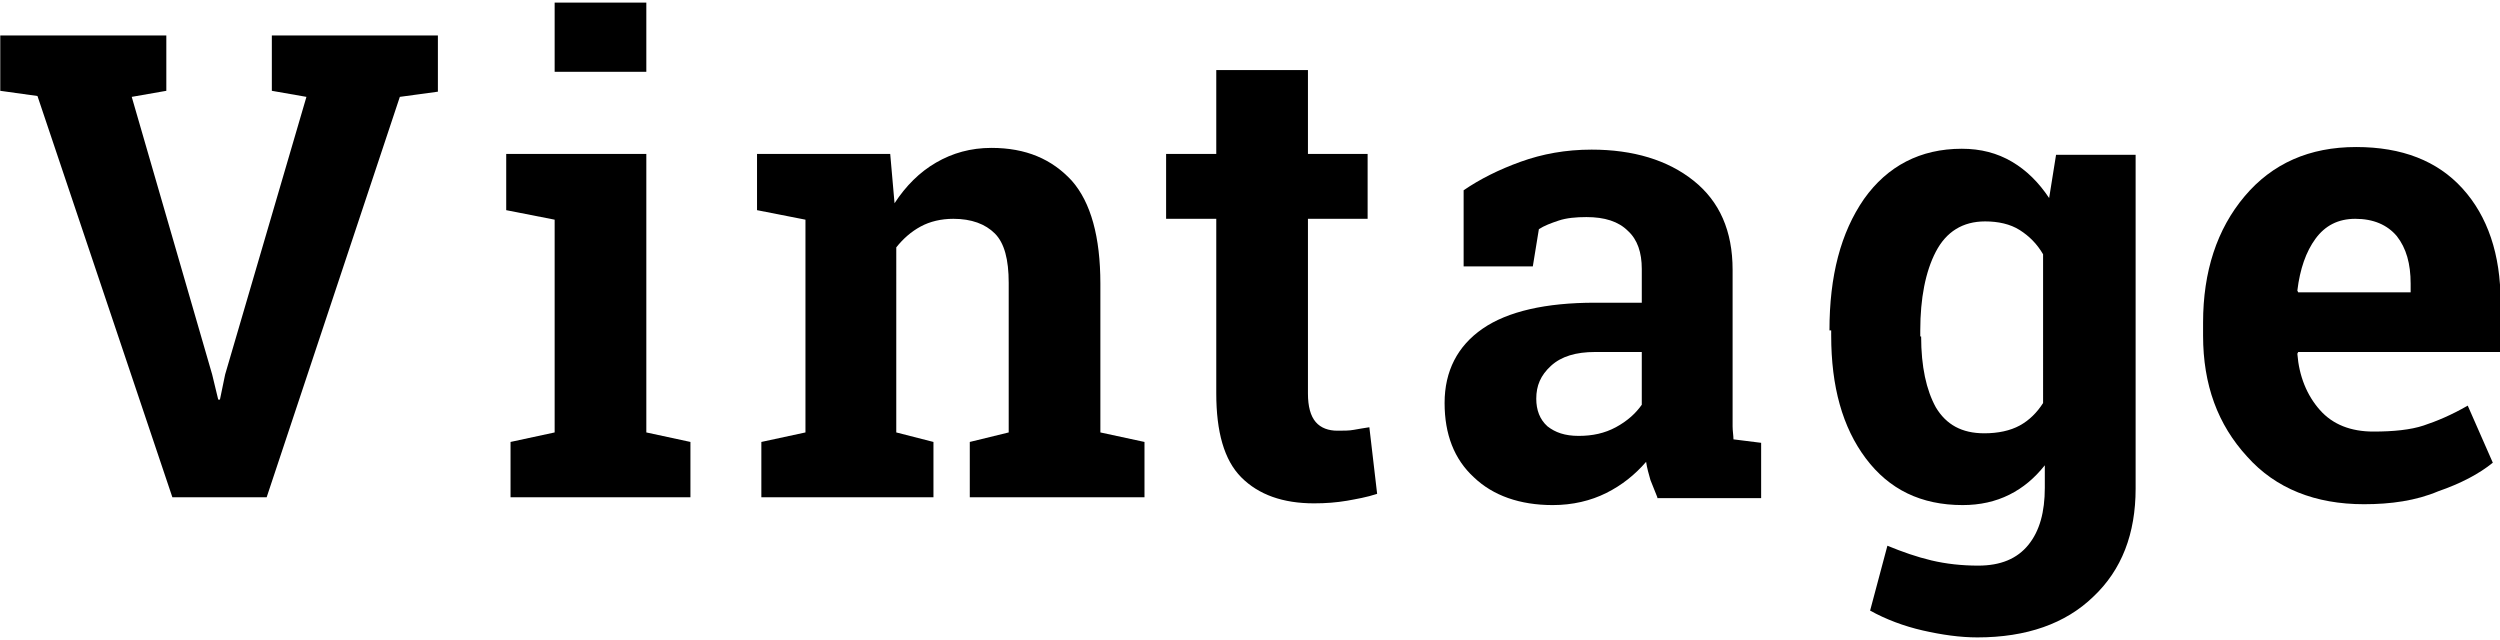
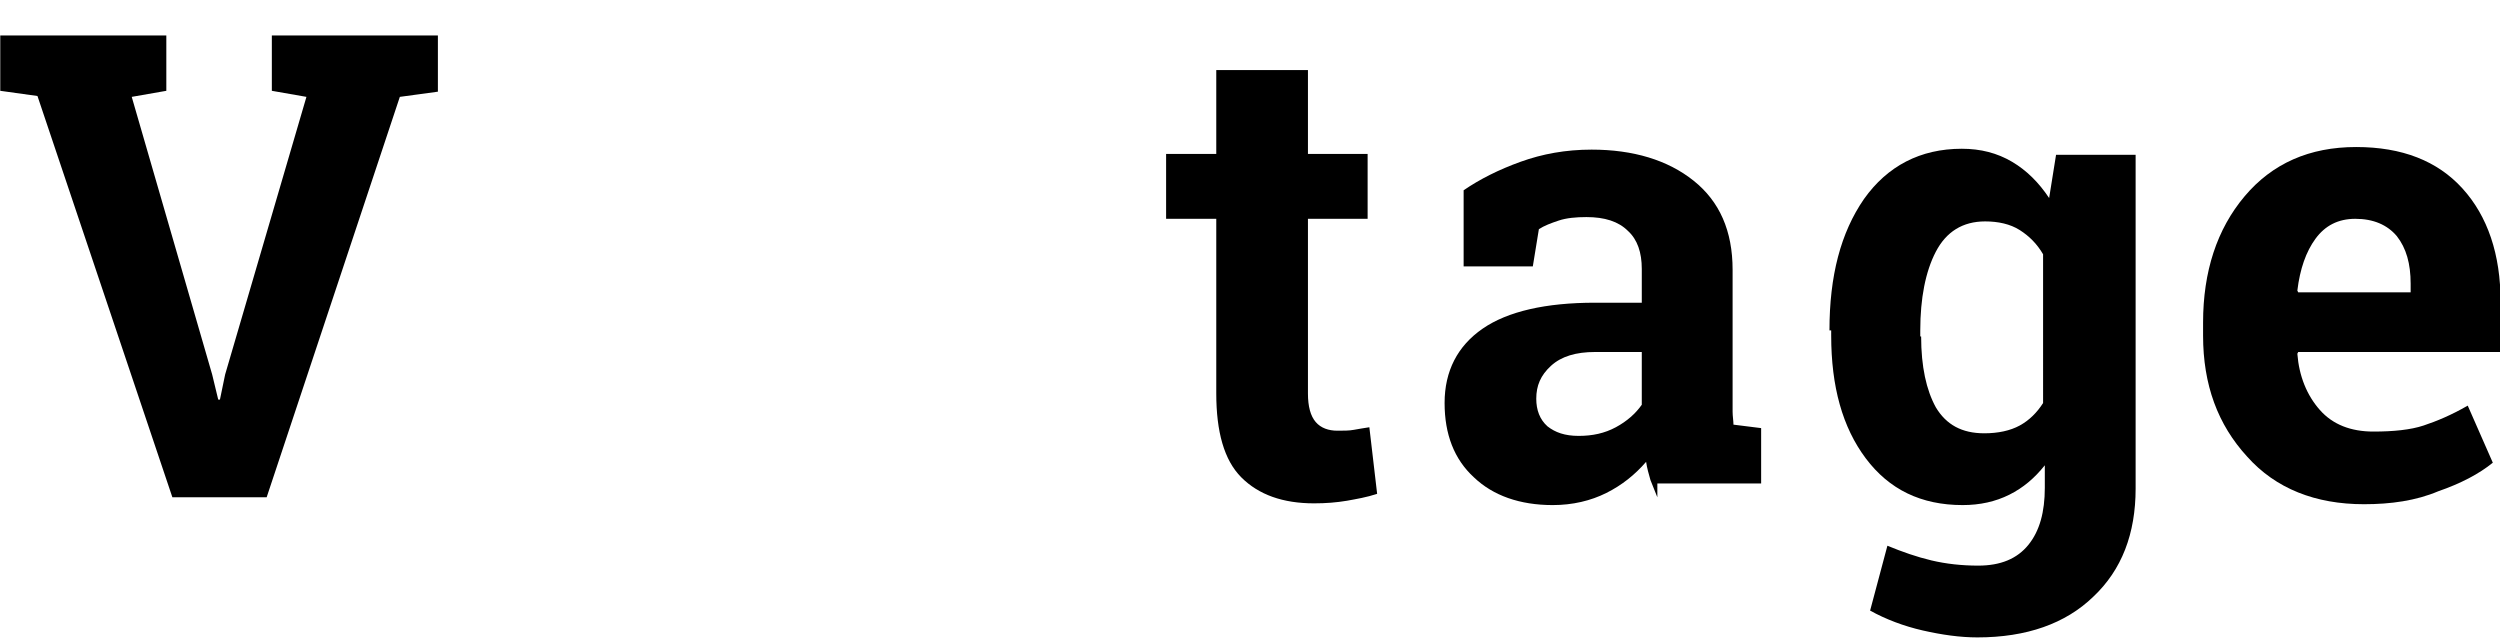
<svg xmlns="http://www.w3.org/2000/svg" version="1.1" id="Ebene_1" x="0px" y="0px" viewBox="0 0 289 74" style="enable-background:new 0 0 289 74;" xml:space="preserve" width="500" height="128">
  <g>
    <path d="M19.2,10.5l-4,0.7l9.3,32.1l0.7,2.9h0.2l0.6-2.9l9.4-32.1l-4-0.7V4.1h19.2v6.5l-4.4,0.6L30.8,57.5H19.9L4.3,11.1L0,10.5   V4.1h19.2V10.5z" />
-     <path d="M59,51.1l5.1-1.1V25.4l-5.6-1.1v-6.5h16.2V50l5.1,1.1v6.4H59V51.1z M74.7,8.3H64.1v-8h10.6V8.3z" />
-     <path d="M88,51.1l5.1-1.1V25.4l-5.6-1.1v-6.5h15.4l0.5,5.7c1.3-2,2.9-3.6,4.8-4.7c1.9-1.1,4-1.7,6.4-1.7c4,0,7,1.3,9.3,3.8   c2.2,2.5,3.3,6.5,3.3,11.9V50l5.1,1.1v6.4h-20.2v-6.4l4.5-1.1V32.7c0-2.7-0.5-4.6-1.6-5.7c-1.1-1.1-2.7-1.7-4.8-1.7   c-1.4,0-2.7,0.3-3.8,0.9c-1.1,0.6-2,1.4-2.8,2.4V50l4.3,1.1v6.4H88V51.1z" />
    <path d="M151.2,8.1v9.7h6.9v7.5h-6.9v20.2c0,1.5,0.3,2.6,0.9,3.3c0.6,0.7,1.5,1,2.5,1c0.7,0,1.4,0,1.9-0.1c0.5-0.1,1.2-0.2,1.8-0.3   l0.9,7.7c-1.2,0.4-2.4,0.6-3.5,0.8c-1.2,0.2-2.4,0.3-3.8,0.3c-3.6,0-6.4-1-8.4-3c-2-2-2.9-5.3-2.9-9.7V25.3h-5.8v-7.5h5.8V8.1   H151.2z" />
-     <path d="M191.6,57.5c-0.3-0.7-0.5-1.3-0.8-2c-0.2-0.7-0.4-1.4-0.5-2.1c-1.3,1.5-2.8,2.7-4.6,3.6c-1.8,0.9-3.9,1.4-6.2,1.4   c-3.8,0-6.9-1.1-9.1-3.2c-2.3-2.1-3.4-5-3.4-8.6c0-3.7,1.5-6.6,4.4-8.6c2.9-2,7.3-3,13-3h5.4v-3.9c0-1.9-0.5-3.4-1.6-4.4   c-1.1-1.1-2.7-1.6-4.8-1.6c-1.2,0-2.3,0.1-3.2,0.4c-0.9,0.3-1.7,0.6-2.3,1l-0.7,4.3h-8l0-8.8c1.9-1.3,4.1-2.4,6.6-3.3   s5.2-1.4,8.2-1.4c4.8,0,8.8,1.2,11.8,3.6c3,2.4,4.5,5.8,4.5,10.3v16.4c0,0.6,0,1.2,0,1.7c0,0.5,0.1,1.1,0.1,1.5l3.2,0.4v6.4H191.6z    M182.5,50.4c1.6,0,3-0.3,4.3-1c1.3-0.7,2.3-1.6,3-2.6v-6.1h-5.4c-2.2,0-3.9,0.5-5.1,1.6c-1.2,1.1-1.7,2.3-1.7,3.8   c0,1.3,0.4,2.4,1.3,3.2C179.8,50,180.9,50.4,182.5,50.4z" />
+     <path d="M191.6,57.5c-0.3-0.7-0.5-1.3-0.8-2c-0.2-0.7-0.4-1.4-0.5-2.1c-1.3,1.5-2.8,2.7-4.6,3.6c-1.8,0.9-3.9,1.4-6.2,1.4   c-3.8,0-6.9-1.1-9.1-3.2c-2.3-2.1-3.4-5-3.4-8.6c0-3.7,1.5-6.6,4.4-8.6c2.9-2,7.3-3,13-3h5.4v-3.9c0-1.9-0.5-3.4-1.6-4.4   c-1.1-1.1-2.7-1.6-4.8-1.6c-1.2,0-2.3,0.1-3.2,0.4c-0.9,0.3-1.7,0.6-2.3,1l-0.7,4.3h-8l0-8.8c1.9-1.3,4.1-2.4,6.6-3.3   s5.2-1.4,8.2-1.4c4.8,0,8.8,1.2,11.8,3.6c3,2.4,4.5,5.8,4.5,10.3v16.4c0,0.5,0.1,1.1,0.1,1.5l3.2,0.4v6.4H191.6z    M182.5,50.4c1.6,0,3-0.3,4.3-1c1.3-0.7,2.3-1.6,3-2.6v-6.1h-5.4c-2.2,0-3.9,0.5-5.1,1.6c-1.2,1.1-1.7,2.3-1.7,3.8   c0,1.3,0.4,2.4,1.3,3.2C179.8,50,180.9,50.4,182.5,50.4z" />
    <path d="M211.5,38.2c0-6.3,1.3-11.3,4-15.2c2.7-3.8,6.5-5.8,11.3-5.8c2.2,0,4.1,0.5,5.8,1.5c1.7,1,3.1,2.4,4.3,4.2l0.8-5h9.2v38.6   c0,5.2-1.6,9.4-4.9,12.5c-3.2,3.1-7.7,4.7-13.4,4.7c-2,0-4.1-0.3-6.3-0.8c-2.2-0.5-4.3-1.3-6.1-2.3l2-7.5c1.7,0.7,3.4,1.3,5.1,1.7   c1.7,0.4,3.5,0.6,5.4,0.6c2.6,0,4.5-0.8,5.8-2.4c1.3-1.6,1.9-3.8,1.9-6.6v-2.6c-1.2,1.5-2.5,2.6-4.1,3.4c-1.6,0.8-3.4,1.2-5.4,1.2   c-4.8,0-8.5-1.8-11.2-5.4c-2.7-3.6-4-8.3-4-14.2V38.2z M222.1,38.9c0,3.5,0.6,6.2,1.7,8.2c1.2,2,3,3,5.6,3c1.6,0,3-0.3,4.1-0.9   c1.1-0.6,2-1.5,2.7-2.6V29.4c-0.7-1.2-1.6-2.1-2.7-2.8c-1.1-0.7-2.5-1-4-1c-2.6,0-4.5,1.2-5.7,3.5c-1.2,2.3-1.8,5.4-1.8,9.1V38.9z" />
    <path d="M273.3,58.3c-5.6,0-10.2-1.8-13.5-5.5c-3.4-3.7-5.1-8.3-5.1-14v-1.5c0-5.9,1.6-10.8,4.8-14.6c3.2-3.8,7.5-5.7,12.9-5.7   c5.3,0,9.4,1.6,12.3,4.8c2.9,3.2,4.4,7.6,4.4,13.1v5.8h-23.4l-0.1,0.2c0.2,2.6,1.1,4.8,2.6,6.5c1.5,1.7,3.6,2.5,6.2,2.5   c2.3,0,4.3-0.2,5.8-0.7c1.5-0.5,3.2-1.2,5.1-2.3l2.9,6.6c-1.6,1.3-3.7,2.4-6.3,3.3C279.3,57.9,276.4,58.3,273.3,58.3z M272.3,25.3   c-2,0-3.5,0.8-4.6,2.3c-1.1,1.5-1.8,3.5-2.1,6l0.1,0.2h13v-1c0-2.3-0.5-4.1-1.6-5.5C276,26,274.4,25.3,272.3,25.3z" />
  </g>
</svg>